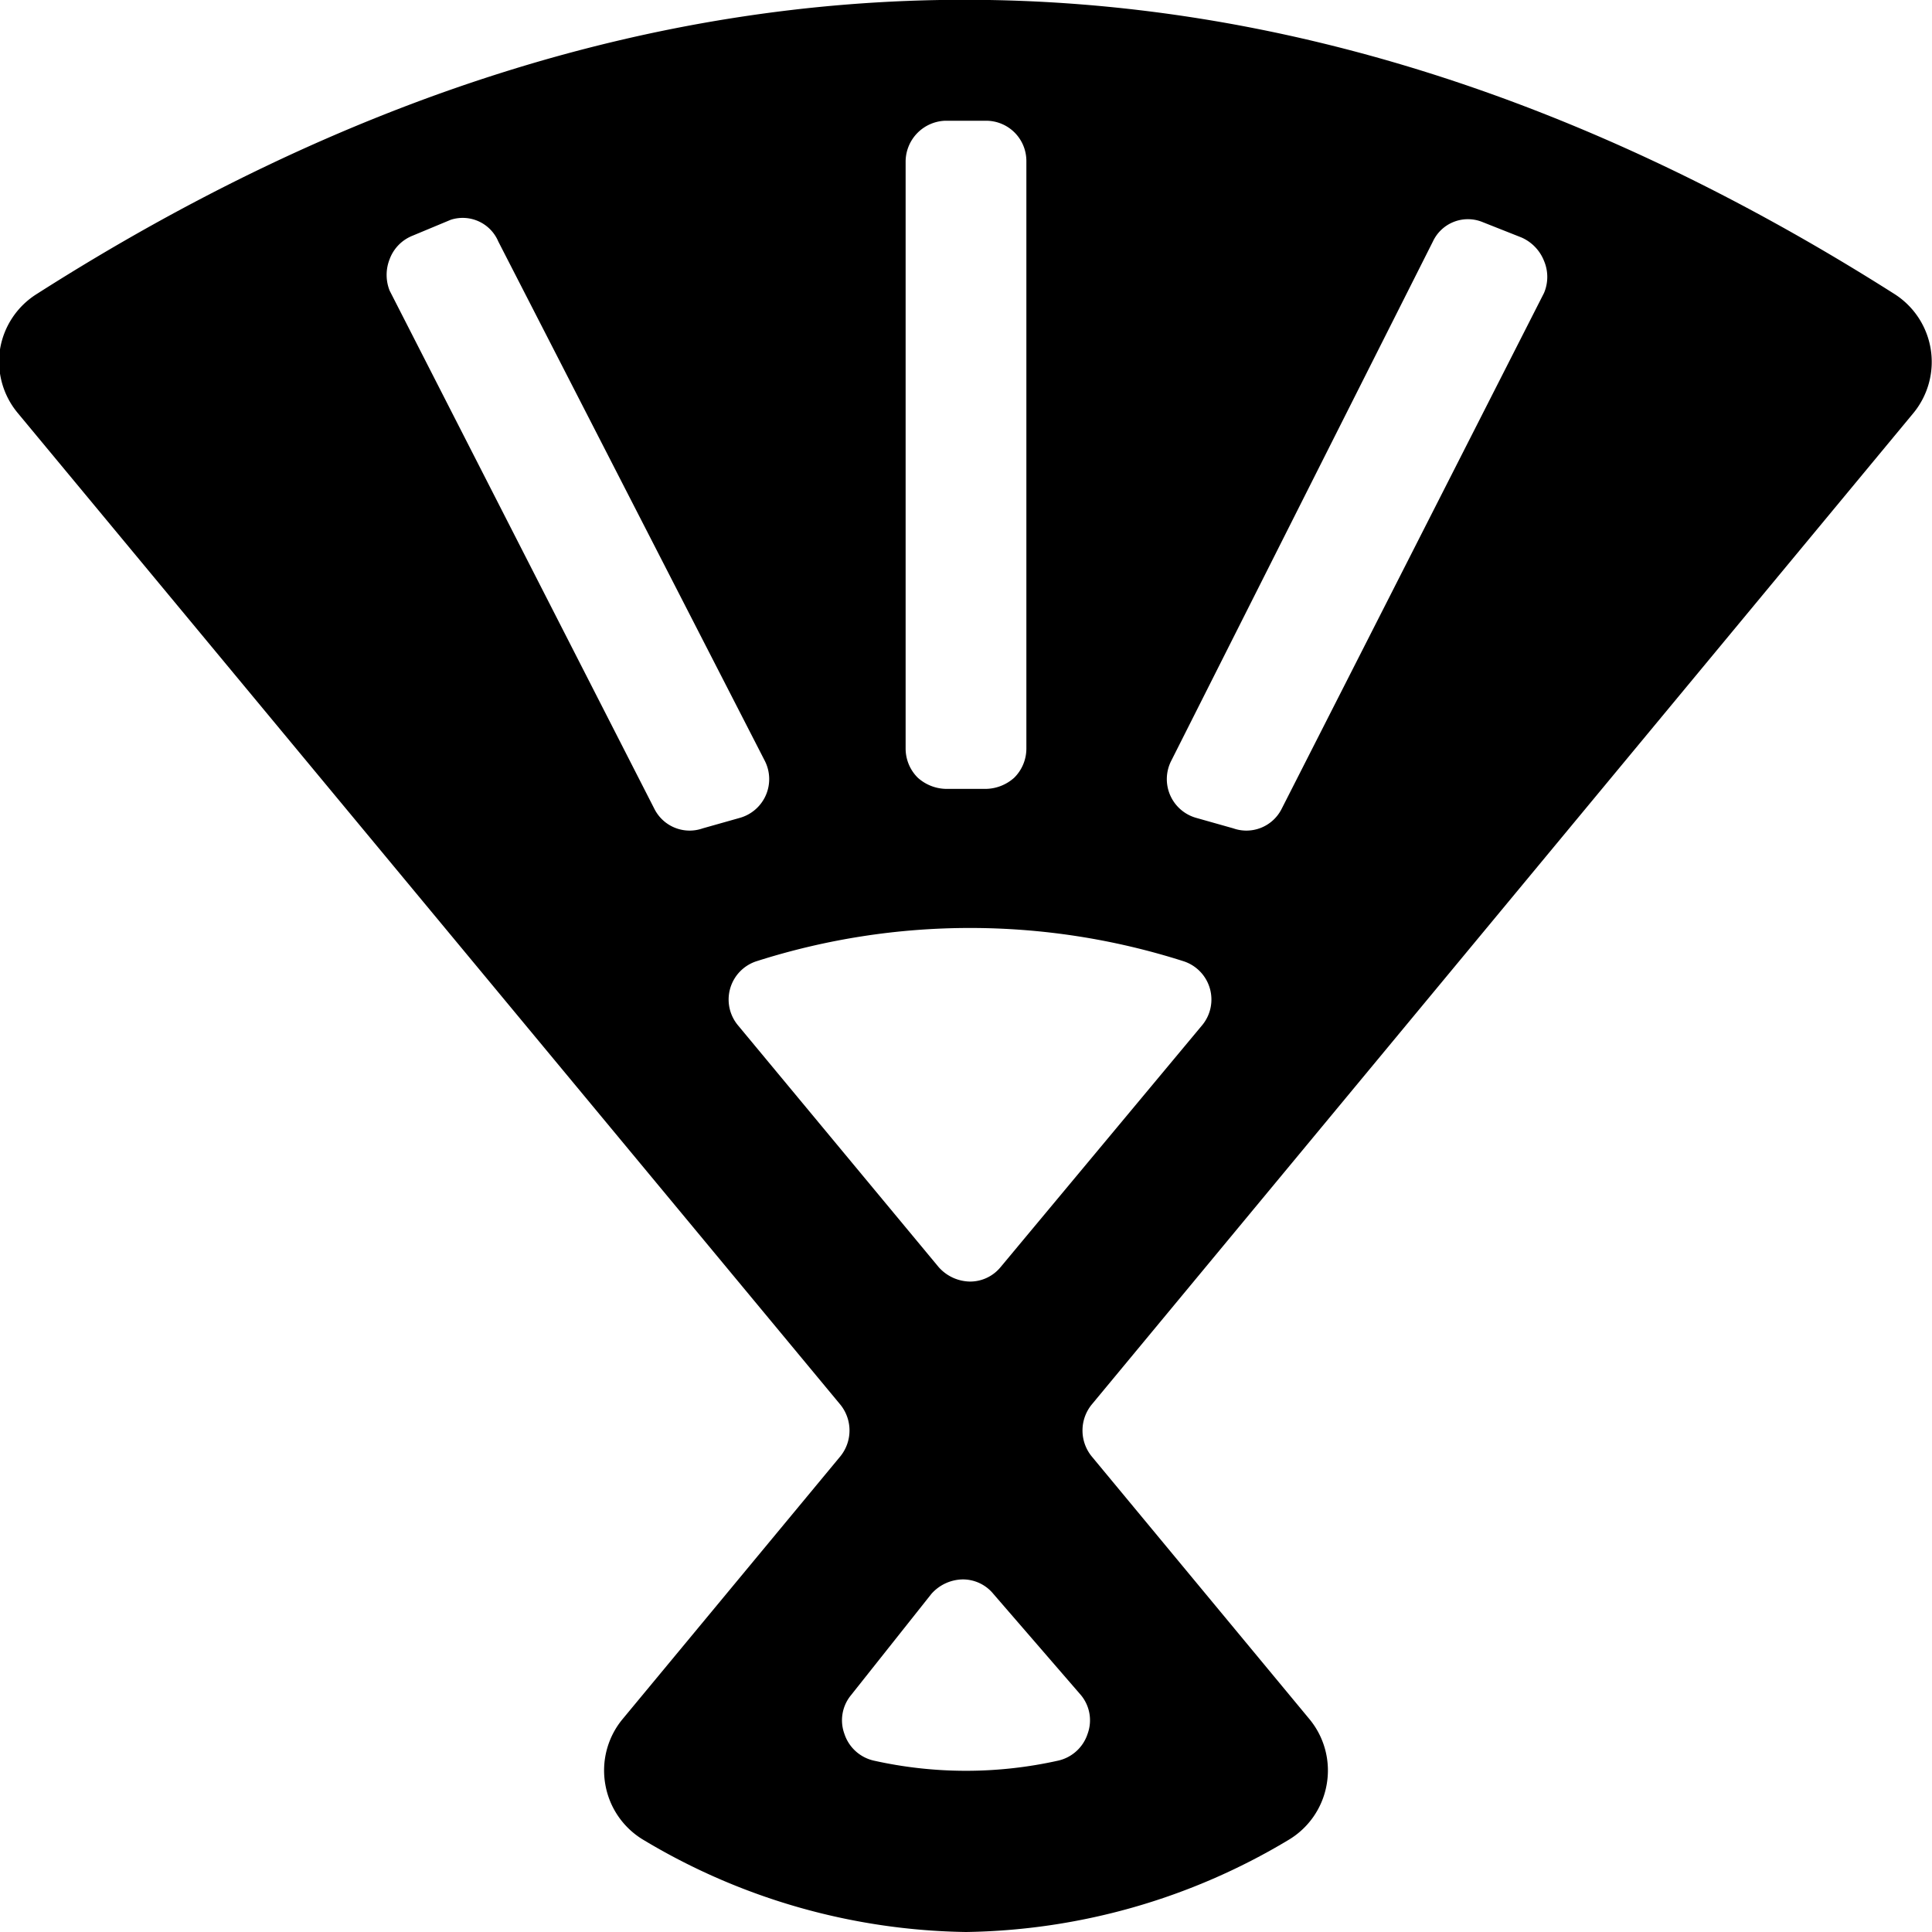
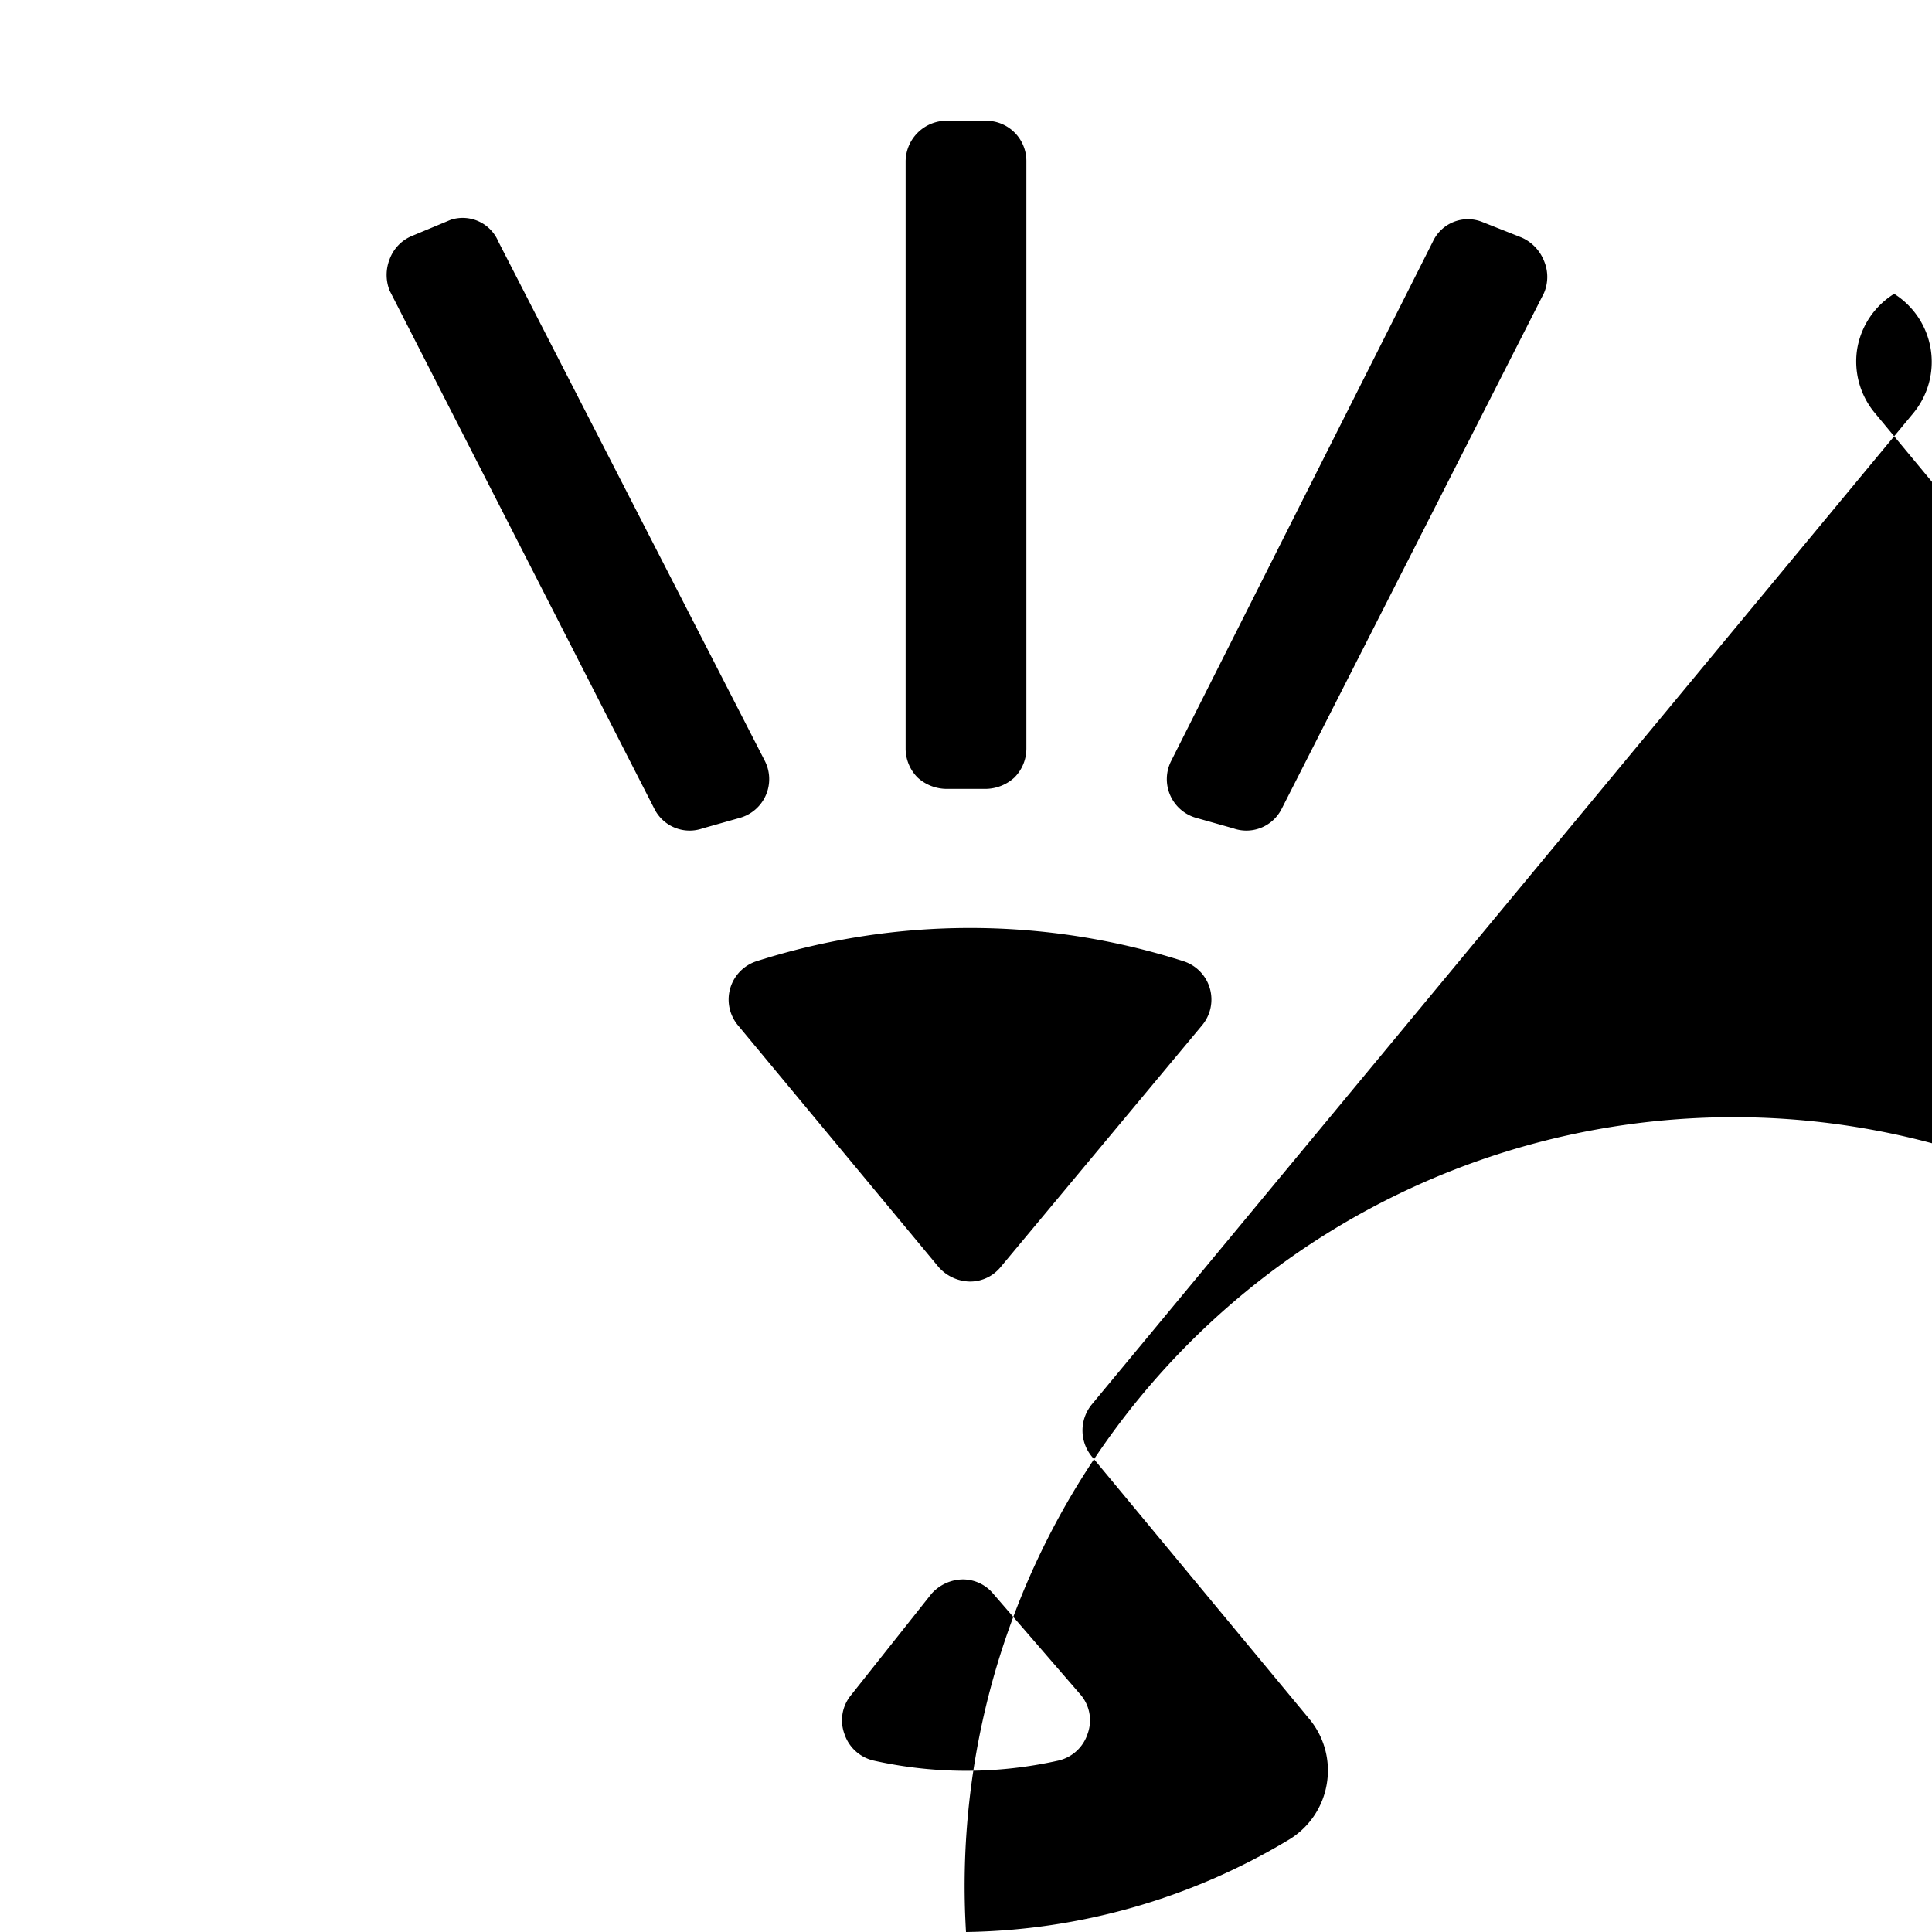
<svg xmlns="http://www.w3.org/2000/svg" viewBox="0 0 24 24">
-   <path d="M23.77 5.13a1 1 0 0 0 -0.24 -1.48C15.86 -1.22 8.1 -1.22 0.46 3.65a1 1 0 0 0 -0.46 0.69 1 1 0 0 0 0.22 0.79l10.22 12.32a0.51 0.51 0 0 1 0 0.64l-2.71 3.27a1 1 0 0 0 -0.21 0.81 1 1 0 0 0 0.48 0.69A8 8 0 0 0 12 24a8 8 0 0 0 4 -1.14 1 1 0 0 0 0.48 -0.69 1 1 0 0 0 -0.21 -0.81l-2.71 -3.27a0.51 0.51 0 0 1 0 -0.64ZM11.25 2a0.51 0.51 0 0 1 0.49 -0.5h0.52a0.5 0.5 0 0 1 0.49 0.5v7.3a0.51 0.51 0 0 1 -0.15 0.36 0.54 0.54 0 0 1 -0.36 0.14h-0.48a0.54 0.54 0 0 1 -0.36 -0.14 0.51 0.51 0 0 1 -0.15 -0.36ZM4.84 3.61a0.53 0.53 0 0 1 0 -0.39 0.5 0.5 0 0 1 0.28 -0.29l0.48 -0.2a0.48 0.48 0 0 1 0.59 0.27L9.5 9.45a0.5 0.5 0 0 1 -0.31 0.71l-0.46 0.13a0.49 0.49 0 0 1 -0.6 -0.24Zm8.59 17.45a0.49 0.49 0 0 1 0.08 0.48 0.5 0.5 0 0 1 -0.36 0.33 5.25 5.25 0 0 1 -2.3 0 0.5 0.5 0 0 1 -0.36 -0.33 0.49 0.49 0 0 1 0.08 -0.48l1 -1.26a0.53 0.53 0 0 1 0.39 -0.18 0.49 0.49 0 0 1 0.38 0.18Zm-1 -5.32a0.49 0.49 0 0 1 -0.38 0.18 0.53 0.53 0 0 1 -0.39 -0.18l-2.49 -3a0.5 0.5 0 0 1 0.23 -0.8 8.72 8.72 0 0 1 5.3 0 0.5 0.5 0 0 1 0.23 0.8Zm3.49 -5.69a0.49 0.49 0 0 1 -0.6 0.24l-0.46 -0.13a0.5 0.5 0 0 1 -0.31 -0.71L17.8 3a0.48 0.48 0 0 1 0.62 -0.24l0.48 0.19a0.53 0.53 0 0 1 0.28 0.29 0.51 0.51 0 0 1 0 0.4Z" fill="#000000" stroke-width="1" />
+   <path d="M23.77 5.13a1 1 0 0 0 -0.24 -1.48a1 1 0 0 0 -0.46 0.69 1 1 0 0 0 0.22 0.79l10.22 12.32a0.51 0.51 0 0 1 0 0.64l-2.71 3.27a1 1 0 0 0 -0.21 0.81 1 1 0 0 0 0.48 0.69A8 8 0 0 0 12 24a8 8 0 0 0 4 -1.14 1 1 0 0 0 0.48 -0.69 1 1 0 0 0 -0.21 -0.81l-2.71 -3.27a0.51 0.51 0 0 1 0 -0.64ZM11.25 2a0.51 0.51 0 0 1 0.49 -0.5h0.52a0.5 0.5 0 0 1 0.49 0.5v7.3a0.51 0.51 0 0 1 -0.15 0.36 0.54 0.54 0 0 1 -0.36 0.14h-0.48a0.54 0.54 0 0 1 -0.36 -0.14 0.51 0.51 0 0 1 -0.15 -0.36ZM4.84 3.61a0.53 0.53 0 0 1 0 -0.39 0.5 0.5 0 0 1 0.28 -0.29l0.48 -0.2a0.48 0.48 0 0 1 0.59 0.27L9.5 9.45a0.5 0.5 0 0 1 -0.31 0.71l-0.46 0.13a0.49 0.49 0 0 1 -0.6 -0.24Zm8.59 17.45a0.49 0.49 0 0 1 0.08 0.48 0.5 0.5 0 0 1 -0.36 0.33 5.25 5.25 0 0 1 -2.3 0 0.5 0.5 0 0 1 -0.36 -0.33 0.49 0.49 0 0 1 0.08 -0.48l1 -1.26a0.53 0.53 0 0 1 0.39 -0.18 0.49 0.49 0 0 1 0.38 0.18Zm-1 -5.32a0.49 0.49 0 0 1 -0.38 0.18 0.53 0.53 0 0 1 -0.39 -0.18l-2.49 -3a0.5 0.5 0 0 1 0.23 -0.8 8.72 8.72 0 0 1 5.3 0 0.5 0.5 0 0 1 0.23 0.8Zm3.49 -5.69a0.49 0.49 0 0 1 -0.6 0.24l-0.46 -0.13a0.5 0.5 0 0 1 -0.31 -0.71L17.8 3a0.48 0.48 0 0 1 0.62 -0.24l0.48 0.19a0.53 0.53 0 0 1 0.28 0.29 0.51 0.51 0 0 1 0 0.4Z" fill="#000000" stroke-width="1" />
</svg>